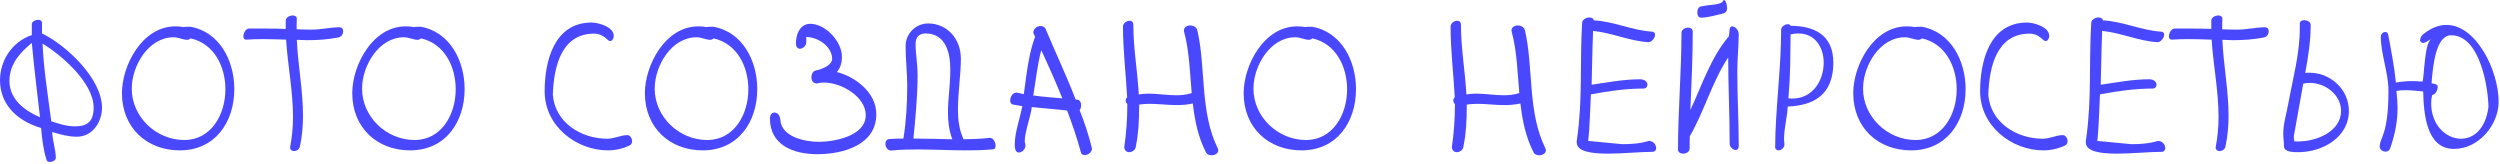
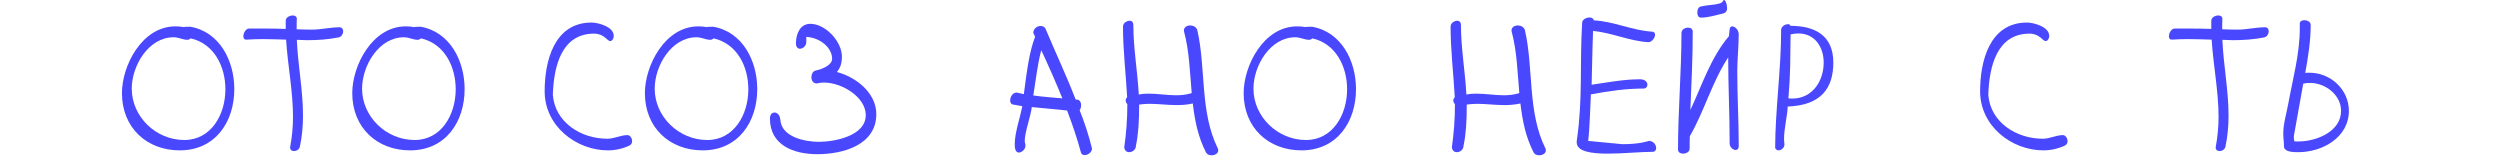
<svg xmlns="http://www.w3.org/2000/svg" width="1100" height="72" viewBox="0 0 1100 72" fill="none">
-   <path d="M0 35.28C0 26.72 5.28 18.32 14 15.44V10.64C14 9.52 15.52 8.72 16.8 8.72C17.68 8.72 18.48 9.12 18.48 10.08V14.72C28.96 19.76 44.88 34.48 44.88 47.44C44.88 53.28 41.04 60.16 33.76 60.16C30.16 60.16 26.32 59.12 22.96 58.08C23.12 62.16 24.56 65.92 24.56 69.44C24.56 70.56 23.04 71.28 21.92 71.28C21.2 71.28 20.56 70.96 20.4 70.08C19.04 65.76 18.48 60.88 18.08 56.32C6 52.72 0 44.72 0 35.28ZM18.72 19.2C19.2 30.4 21.04 41.6 22.56 53.36C25.6 54.4 29.36 55.6 33.04 55.6C38.64 55.6 41.2 53.2 41.2 47.36C41.2 36.16 26.4 23.76 18.72 19.2ZM17.6 51.6C16.4 41.12 15.04 30.32 14 18.88C9.28 22.8 4.16 27.84 4.16 35.6C4.16 43.76 10.88 48.72 17.6 51.6Z" fill="#4A48FF" />
  <path d="M53.656 40.96C53.656 28.88 62.456 11.6 77.176 11.6C78.376 11.6 79.576 11.68 80.856 11.92C81.096 11.84 81.336 11.76 83.736 11.76C96.616 14 103.096 26.72 103.096 39.2C103.096 53.6 94.776 66.16 79.096 66.16C64.536 66.16 53.656 56.16 53.656 40.96ZM57.976 39.04C57.976 51.28 68.536 61.6 81.096 61.6C92.856 61.6 99.176 50.48 99.176 39.28C99.176 29.28 94.216 19.2 83.896 16.88C83.496 17.28 82.936 17.52 82.456 17.52C80.456 17.52 78.616 16.4 76.376 16.4C65.416 16.4 57.976 28.8 57.976 39.04Z" fill="#4A48FF" />
  <path d="M125.721 12.72V9.12C125.721 7.68 127.401 6.8 128.841 6.8C129.801 6.8 130.601 7.28 130.601 8.24C130.521 9.84 130.521 11.36 130.521 12.88C132.681 12.96 135.001 13.04 137.161 13.04C141.321 13.04 145.321 12 149.401 12C150.441 12 151.001 12.8 151.001 13.76C151.001 14.88 150.281 16.24 148.921 16.48C144.441 17.36 139.801 17.68 135.161 17.68C133.641 17.68 132.041 17.52 130.601 17.52C131.081 28.72 133.321 39.76 133.321 50.88C133.321 55.36 132.921 60 131.961 64.48C131.721 65.68 130.521 66.48 129.321 66.48C128.441 66.48 127.641 65.92 127.641 64.88C128.521 60.16 128.921 55.76 128.921 51.44C128.921 40.16 126.601 28.8 125.881 17.44C122.521 17.36 119.241 17.2 115.801 17.2C113.481 17.2 111.081 17.28 108.361 17.44C107.401 17.44 107.081 16.8 107.081 15.92C107.081 14.48 108.201 12.56 109.561 12.56H115.801C118.921 12.56 122.201 12.56 125.721 12.72Z" fill="#4A48FF" />
  <path d="M154.991 40.96C154.991 28.88 163.791 11.6 178.511 11.6C179.711 11.6 180.911 11.68 182.191 11.92C182.431 11.84 182.671 11.76 185.071 11.76C197.951 14 204.431 26.72 204.431 39.2C204.431 53.6 196.111 66.16 180.431 66.16C165.871 66.16 154.991 56.16 154.991 40.96ZM159.311 39.04C159.311 51.28 169.871 61.6 182.431 61.6C194.191 61.6 200.511 50.48 200.511 39.28C200.511 29.28 195.551 19.2 185.231 16.88C184.831 17.28 184.271 17.52 183.791 17.52C181.791 17.52 179.951 16.4 177.711 16.4C166.751 16.4 159.311 28.8 159.311 39.04Z" fill="#4A48FF" />
  <path d="M260.287 9.92C263.167 9.92 270.047 11.76 270.047 15.76C270.047 17.04 269.327 18.08 268.447 18.08C267.247 18.08 265.807 14.8 261.407 14.8C247.007 14.8 243.647 29.28 243.247 41.76C244.207 53.76 255.487 61.04 267.247 61.04C270.207 61.04 273.247 59.44 276.047 59.44C277.247 59.44 278.127 60.88 278.127 62.08C278.127 62.96 277.727 63.76 276.847 64.08C273.967 65.44 270.767 66.16 267.487 66.16C253.567 66.16 239.647 55.52 239.647 40.16C239.647 27.04 243.727 9.92 260.287 9.92Z" fill="#4A48FF" />
  <path d="M283.75 40.96C283.75 28.88 292.55 11.6 307.27 11.6C308.47 11.6 309.67 11.68 310.95 11.92C311.19 11.84 311.43 11.76 313.83 11.76C326.71 14 333.19 26.72 333.19 39.2C333.19 53.6 324.87 66.16 309.19 66.16C294.63 66.16 283.75 56.16 283.75 40.96ZM288.07 39.04C288.07 51.28 298.63 61.6 311.19 61.6C322.95 61.6 329.27 50.48 329.27 39.28C329.27 29.28 324.31 19.2 313.99 16.88C313.59 17.28 313.03 17.52 312.55 17.52C310.55 17.52 308.71 16.4 306.47 16.4C295.51 16.4 288.07 28.8 288.07 39.04Z" fill="#4A48FF" />
  <path d="M354.775 18.56C354.775 20.16 353.255 21.44 351.975 21.44C351.015 21.44 350.215 20.72 350.215 19.04C350.215 15.04 351.975 10.48 356.535 10.48C363.095 10.48 370.455 18.08 370.455 25.04C370.455 27.28 369.895 29.84 368.215 31.68C376.455 33.84 385.575 40.72 385.575 50.24C385.575 63.68 371.175 67.84 359.655 67.84C349.095 67.84 338.775 63.84 338.775 52.16C338.775 50.32 339.735 49.52 340.775 49.52C341.975 49.52 343.175 50.56 343.335 52.64C343.815 60.32 354.215 62.4 360.295 62.4C366.775 62.4 380.935 60 380.935 50.64C380.935 42.72 370.455 36.32 362.535 36.32C361.415 36.32 360.375 36.48 359.415 36.72C357.735 36.72 357.015 35.36 357.015 34C357.015 32.64 357.735 31.28 358.855 31.04C361.655 30.48 366.135 28.72 366.135 25.84C366.135 21.2 361.095 16.56 354.775 16.24V18.56Z" fill="#4A48FF" />
-   <path d="M392.058 66.24C390.538 66.24 389.578 64.72 389.578 63.28C389.578 62.32 389.978 61.44 391.018 61.2C393.098 61.04 395.338 60.96 397.498 60.96C398.698 53.6 399.178 45.6 399.178 37.6C399.178 31.76 398.458 26.32 398.458 20.24C398.458 14.96 402.778 10.32 408.378 10.32C416.698 10.32 422.778 17.04 422.778 25.76C422.778 33.12 421.498 40.4 421.498 48.24C421.498 52.8 422.058 57.2 423.978 61.28C427.898 61.2 431.658 61.12 435.498 60.64C437.098 60.64 438.058 62.64 438.058 64.16C438.058 65.04 437.738 65.68 437.018 65.68C433.098 66.08 429.258 66.16 425.338 66.16C418.218 66.16 411.018 65.76 403.818 65.76C399.898 65.76 395.978 65.84 392.058 66.24ZM403.738 33.12C403.738 42.08 402.778 52.32 401.898 60.96C407.578 60.96 413.258 61.2 419.018 61.28C417.578 57.44 417.098 53.52 417.098 49.6C417.098 43.52 418.138 37.44 418.138 30.48C418.138 23.52 416.218 14.72 407.258 14.72C404.378 14.72 402.858 16.32 402.858 19.36C402.858 23.76 403.738 28.08 403.738 33.12Z" fill="#4A48FF" />
  <path d="M449.841 46.72L445.761 46C444.801 45.84 444.481 45.04 444.481 44.16C444.481 42.64 445.521 40.72 447.361 40.72L450.481 41.44L450.641 40.24C451.921 30.56 452.881 22.96 455.441 16.16L454.641 14.48C454.641 12.72 456.241 11.44 457.761 11.44C458.641 11.44 459.361 11.68 459.921 12.4C464.321 22.88 469.201 33.2 473.281 43.76C473.601 43.84 473.921 43.84 474.161 43.84C475.281 44.16 475.681 45.2 475.681 46.24C475.681 47.04 475.521 47.92 475.041 48.48C477.201 53.92 479.041 59.44 480.481 65.36C480.481 66.96 478.721 68.24 477.281 68.24C476.481 68.24 475.841 67.92 475.601 67.04C473.921 60.8 471.841 54.72 469.521 48.64C464.321 48 459.121 47.68 454.001 47.12C453.441 51.44 450.881 58.24 450.881 62C450.881 62.72 451.201 63.28 451.201 64.08C451.201 65.68 449.601 67.12 448.321 67.12C446.721 67.12 446.481 65.04 446.481 63.6C446.481 58.4 448.721 52.24 449.841 46.72ZM458.161 22.08C456.401 28.64 455.761 35.52 454.641 42C458.881 42.64 463.201 42.88 467.441 43.28C464.481 36 461.361 28.96 458.161 22.08Z" fill="#4A48FF" />
  <path d="M520.989 13.92C520.989 13.76 520.909 13.6 520.909 13.44C520.909 11.92 522.349 11.2 523.629 11.2C525.069 11.2 526.509 11.92 526.829 13.36C530.669 29.92 527.869 49.28 535.869 65.36C535.949 65.6 536.029 65.84 536.029 66.16C536.029 67.52 534.589 68.32 533.069 68.32C532.109 68.32 531.149 68 530.669 67.12C527.149 60.32 525.709 53.04 524.829 45.52C522.429 46.08 520.029 46.24 517.789 46.24C513.709 46.24 509.629 45.68 505.709 45.68C504.189 45.68 502.749 45.84 501.229 46C501.229 53.44 500.909 58.88 499.789 64.24C499.789 65.84 498.269 66.96 496.829 66.96C495.789 66.96 494.829 66.32 494.669 64.8C495.549 58.64 496.029 52.48 496.029 45.84C495.549 45.36 495.309 44.72 495.309 44.24C495.309 43.68 495.469 43.28 495.949 42.8C495.389 32.48 494.109 22.08 494.109 11.68C494.109 10.24 495.709 9.12 496.989 9.12C497.869 9.12 498.669 9.6 498.669 11.04C498.669 21.2 500.509 31.36 501.069 41.6C502.509 41.28 503.949 41.2 505.469 41.2C509.469 41.2 513.549 41.92 517.469 41.92C519.789 41.92 522.109 41.68 524.349 40.96C523.549 31.84 523.309 22.56 520.989 13.92Z" fill="#4A48FF" />
  <path d="M547.203 40.96C547.203 28.88 556.003 11.6 570.723 11.6C571.923 11.6 573.123 11.68 574.403 11.92C574.643 11.84 574.883 11.76 577.283 11.76C590.163 14 596.643 26.72 596.643 39.2C596.643 53.6 588.323 66.16 572.643 66.16C558.083 66.16 547.203 56.16 547.203 40.96ZM551.523 39.04C551.523 51.28 562.083 61.6 574.643 61.6C586.403 61.6 592.723 50.48 592.723 39.28C592.723 29.28 587.763 19.2 577.443 16.88C577.043 17.28 576.483 17.52 576.003 17.52C574.003 17.52 572.163 16.4 569.923 16.4C558.963 16.4 551.523 28.8 551.523 39.04Z" fill="#4A48FF" />
  <path d="M665.139 13.92C665.139 13.76 665.059 13.6 665.059 13.44C665.059 11.92 666.499 11.2 667.779 11.2C669.219 11.2 670.659 11.92 670.979 13.36C674.819 29.92 672.019 49.28 680.019 65.36C680.099 65.6 680.179 65.84 680.179 66.16C680.179 67.52 678.739 68.32 677.219 68.32C676.259 68.32 675.299 68 674.819 67.12C671.299 60.32 669.859 53.04 668.979 45.52C666.579 46.08 664.179 46.24 661.939 46.24C657.859 46.24 653.779 45.68 649.859 45.68C648.339 45.68 646.899 45.84 645.379 46C645.379 53.44 645.059 58.88 643.939 64.24C643.939 65.84 642.419 66.96 640.979 66.96C639.939 66.96 638.979 66.32 638.819 64.8C639.699 58.64 640.179 52.48 640.179 45.84C639.699 45.36 639.459 44.72 639.459 44.24C639.459 43.68 639.619 43.28 640.099 42.8C639.539 32.48 638.259 22.08 638.259 11.68C638.259 10.24 639.859 9.12 641.139 9.12C642.019 9.12 642.819 9.6 642.819 11.04C642.819 21.2 644.659 31.36 645.219 41.6C646.659 41.28 648.099 41.2 649.619 41.2C653.619 41.2 657.699 41.92 661.619 41.92C663.939 41.92 666.259 41.68 668.499 40.96C667.699 31.84 667.459 22.56 665.139 13.92Z" fill="#4A48FF" />
  <path d="M696.153 9.92C696.313 8.48 697.993 7.68 699.433 7.68C700.393 7.68 701.193 8.16 701.273 8.96C709.833 9.36 718.073 13.36 726.793 13.92C727.833 13.92 728.233 14.56 728.233 15.28C728.233 16.56 726.873 18.56 725.273 18.56C717.033 18.08 709.193 14.4 700.953 13.6C700.553 23.84 700.633 26.88 700.313 37.28C707.433 36.24 714.473 34.88 721.673 34.88C723.833 34.88 724.873 36.16 724.873 37.28C724.873 38.16 724.233 38.96 723.193 38.96C715.673 38.96 708.073 40 699.993 41.52C699.753 46 699.433 57.6 698.793 62L713.833 63.44C721.993 63.44 725.273 62 725.513 62C727.593 62 728.713 63.76 728.713 65.2C728.713 66.08 728.153 66.8 727.193 66.8C721.913 66.8 714.153 67.6 707.513 67.6C699.993 67.6 693.753 66.64 693.753 62.64C693.753 62.24 693.753 61.92 693.833 61.52C696.473 43.6 695.033 27.76 696.153 9.92Z" fill="#4A48FF" />
  <path d="M757.925 6C754.885 6.72 751.525 7.76 748.325 7.76C747.285 7.76 746.805 6.56 746.805 5.44C746.805 4.16 747.445 2.8 748.725 2.8C751.845 2 757.365 2.24 758.085 0.48C758.245 0.16 758.405 0 758.565 0C759.205 0 759.925 1.84 759.925 3.52C759.925 4.64 759.605 5.6 757.925 6ZM744.805 13.92C744.805 25.44 744.245 36.96 743.765 48.4C748.965 37.28 752.725 25.36 760.725 15.92L761.045 12.88C761.125 12 761.605 11.6 762.165 11.6C763.365 11.6 765.045 13.12 765.045 15.12C764.965 21.28 764.405 26.32 764.405 31.44C764.405 42.24 765.045 53.2 765.045 64.16C765.045 65.52 764.405 66 763.685 66C762.565 66 761.045 64.8 761.045 63.12C761.045 50 760.405 37.6 760.405 25.28C753.365 35.92 749.845 49.04 743.525 59.92C743.445 61.76 743.445 63.6 743.445 65.36C743.445 66.8 741.925 67.6 740.565 67.6C739.445 67.6 738.325 67.04 738.325 65.84C738.325 48.72 739.845 31.6 739.845 14.48C739.845 13.04 741.365 12.16 742.725 12.16C743.845 12.16 744.805 12.72 744.805 13.92Z" fill="#4A48FF" />
  <path d="M781.062 65.04C781.143 47.84 783.703 30.64 783.703 13.04C783.703 11.76 785.382 10.64 786.662 10.64C787.142 10.64 787.702 10.8 787.782 11.36C798.342 11.36 806.662 15.44 806.662 27.52C806.662 38.8 801.302 46.32 786.582 46.88C786.582 50.16 784.982 56.48 784.982 61.04C784.982 61.84 785.063 62.64 785.143 63.28V63.68C785.143 64.96 783.782 66.16 782.582 66.16C781.942 66.16 781.383 65.84 781.062 65.04ZM787.862 15.12C787.702 25.76 787.862 32 786.902 43.28C787.542 43.36 788.102 43.36 788.662 43.36C797.302 43.36 802.422 35.84 802.422 27.52C802.422 20.88 798.662 14.72 791.302 14.72C790.182 14.72 788.982 14.88 787.862 15.12Z" fill="#4A48FF" />
-   <path d="M815.425 40.96C815.425 28.88 824.225 11.6 838.945 11.6C840.145 11.6 841.345 11.68 842.625 11.92C842.865 11.84 843.105 11.76 845.505 11.76C858.385 14 864.865 26.72 864.865 39.2C864.865 53.6 856.545 66.16 840.865 66.16C826.305 66.16 815.425 56.16 815.425 40.96ZM819.745 39.04C819.745 51.28 830.305 61.6 842.865 61.6C854.625 61.6 860.945 50.48 860.945 39.28C860.945 29.28 855.985 19.2 845.665 16.88C845.265 17.28 844.705 17.52 844.225 17.52C842.225 17.52 840.385 16.4 838.145 16.4C827.185 16.4 819.745 28.8 819.745 39.04Z" fill="#4A48FF" />
  <path d="M891.89 9.92C894.77 9.92 901.65 11.76 901.65 15.76C901.65 17.04 900.93 18.08 900.05 18.08C898.85 18.08 897.41 14.8 893.01 14.8C878.61 14.8 875.25 29.28 874.85 41.76C875.81 53.76 887.09 61.04 898.85 61.04C901.81 61.04 904.85 59.44 907.65 59.44C908.85 59.44 909.73 60.88 909.73 62.08C909.73 62.96 909.33 63.76 908.45 64.08C905.57 65.44 902.37 66.16 899.09 66.16C885.17 66.16 871.25 55.52 871.25 40.16C871.25 27.04 875.33 9.92 891.89 9.92Z" fill="#4A48FF" />
-   <path d="M920.153 9.92C920.313 8.48 921.993 7.68 923.433 7.68C924.393 7.68 925.193 8.16 925.273 8.96C933.833 9.36 942.073 13.36 950.793 13.92C951.833 13.92 952.233 14.56 952.233 15.28C952.233 16.56 950.873 18.56 949.273 18.56C941.033 18.08 933.193 14.4 924.953 13.6C924.553 23.84 924.633 26.88 924.313 37.28C931.433 36.24 938.473 34.88 945.673 34.88C947.833 34.88 948.873 36.16 948.873 37.28C948.873 38.16 948.233 38.96 947.193 38.96C939.673 38.96 932.073 40 923.993 41.52C923.753 46 923.433 57.6 922.793 62L937.833 63.44C945.993 63.44 949.273 62 949.513 62C951.593 62 952.713 63.76 952.713 65.2C952.713 66.08 952.153 66.8 951.193 66.8C945.913 66.8 938.153 67.6 931.513 67.6C923.993 67.6 917.753 66.64 917.753 62.64C917.753 62.24 917.753 61.92 917.833 61.52C920.473 43.6 919.033 27.76 920.153 9.92Z" fill="#4A48FF" />
  <path d="M972.965 12.72V9.12C972.965 7.68 974.645 6.8 976.085 6.8C977.045 6.8 977.845 7.28 977.845 8.24C977.765 9.84 977.765 11.36 977.765 12.88C979.925 12.96 982.245 13.04 984.405 13.04C988.565 13.04 992.565 12 996.645 12C997.685 12 998.245 12.8 998.245 13.76C998.245 14.88 997.525 16.24 996.165 16.48C991.685 17.36 987.045 17.68 982.405 17.68C980.885 17.68 979.285 17.52 977.845 17.52C978.325 28.72 980.565 39.76 980.565 50.88C980.565 55.36 980.165 60 979.205 64.48C978.965 65.68 977.765 66.48 976.565 66.48C975.685 66.48 974.885 65.92 974.885 64.88C975.765 60.16 976.165 55.76 976.165 51.44C976.165 40.16 973.845 28.8 973.125 17.44C969.765 17.36 966.485 17.2 963.045 17.2C960.725 17.2 958.325 17.28 955.605 17.44C954.645 17.44 954.325 16.8 954.325 15.92C954.325 14.48 955.445 12.56 956.805 12.56H963.045C966.165 12.56 969.445 12.56 972.965 12.72Z" fill="#4A48FF" />
  <path d="M1011.91 12.32V10.32C1011.91 9.36 1012.87 8.88 1013.91 8.88C1015.19 8.88 1016.71 9.6 1016.71 10.96C1016.71 18 1015.59 25.04 1014.31 32.08C1014.95 32 1015.59 32 1016.23 32C1025.35 32 1033.51 39.28 1033.51 48.8C1033.51 60.32 1022.07 66.96 1011.19 66.96C1009.27 66.96 1004.95 66.96 1004.95 64.4C1004.95 62.48 1004.63 60.64 1004.63 58.72C1004.63 54.4 1006.07 50 1006.87 45.44C1008.87 34.48 1011.91 23.76 1011.91 12.32ZM1013.43 36.8L1009.27 60C1009.27 60.8 1009.35 61.52 1009.51 62.16C1010.07 62.24 1010.63 62.24 1011.27 62.24C1019.43 62.24 1030.07 57.76 1030.07 48.8C1030.07 41.76 1023.19 36.48 1016.39 36.48C1015.43 36.48 1014.39 36.56 1013.43 36.8Z" fill="#4A48FF" />
-   <path d="M1047.08 64.56C1047.08 60.16 1050.92 59.76 1050.92 39.92C1050.92 31.92 1047.56 23.84 1047.56 16.16C1047.56 14.88 1048.6 14.08 1049.56 14.08C1050.2 14.08 1050.68 14.48 1050.84 15.44C1052.2 22.56 1053.48 29.36 1054.2 36.32C1056.6 35.92 1058.92 35.68 1061.24 35.68C1062.76 35.68 1064.28 35.76 1065.88 35.92C1066.68 34.64 1066.68 17.28 1070.12 17.28C1068.84 17.28 1067.48 18.88 1066.2 18.88C1065.72 18.88 1065.24 18.64 1064.84 17.92C1064.84 16.64 1065.32 15.92 1066.12 15.12C1069.72 12.24 1073.16 10.96 1076.44 10.96C1089.56 10.96 1099.4 31.04 1099.4 44.8C1099.4 54.64 1090.92 65.52 1079.72 65.52C1067.48 65.52 1066.44 49.76 1066.2 40.24C1063.56 40 1060.92 39.68 1058.44 39.68C1057.08 39.68 1055.72 39.76 1054.44 40C1054.84 44 1054.92 45.68 1054.92 47.36C1054.92 53.36 1053.88 58.8 1051.72 65.2C1051.32 66.32 1050.52 66.72 1049.64 66.72C1048.44 66.72 1047.08 65.84 1047.08 64.56ZM1070.2 41.76C1069.8 43.12 1069.72 44.32 1069.72 45.52C1069.72 55.04 1076.28 61.04 1082.84 61.04C1088.28 61.04 1093.64 56.88 1094.92 47.12C1094.84 38.72 1091.24 15.52 1078.52 15.52C1071.88 15.52 1070.52 28.24 1069.88 36.64C1072.36 37.04 1072.6 37.52 1072.6 38.24C1072.6 39.68 1071.48 41.76 1070.2 41.76Z" fill="#4A48FF" />
</svg>